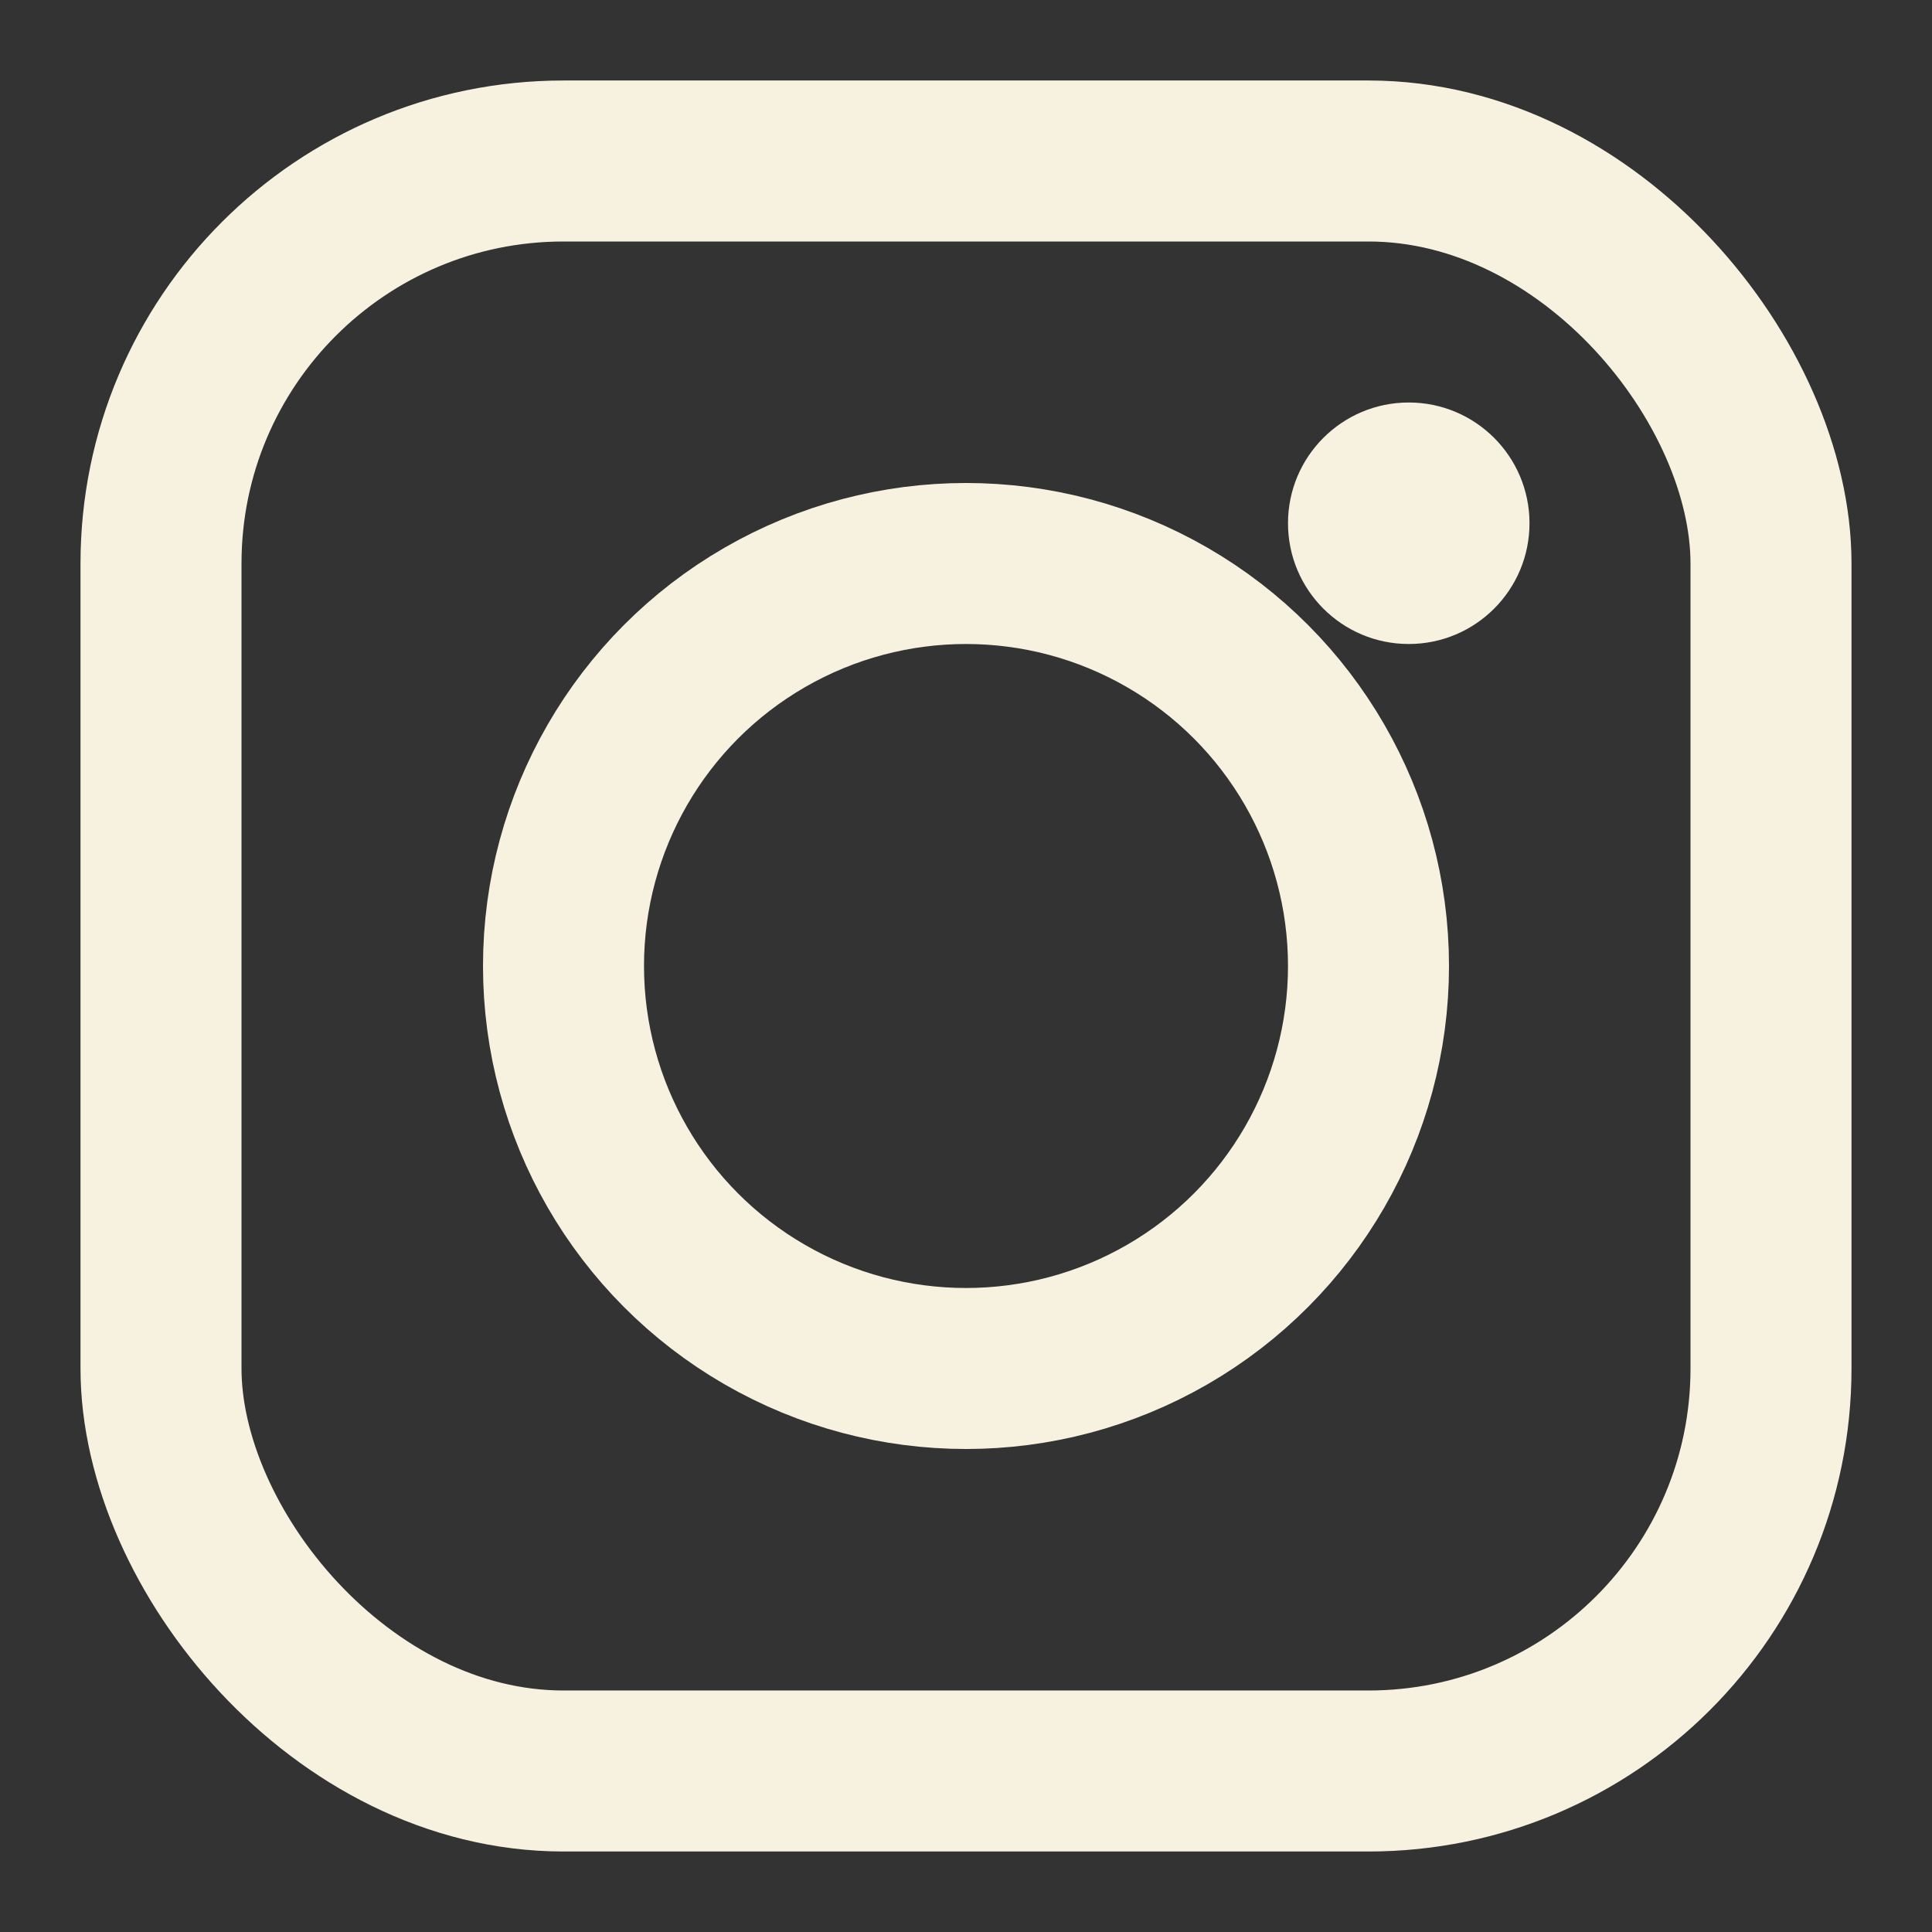
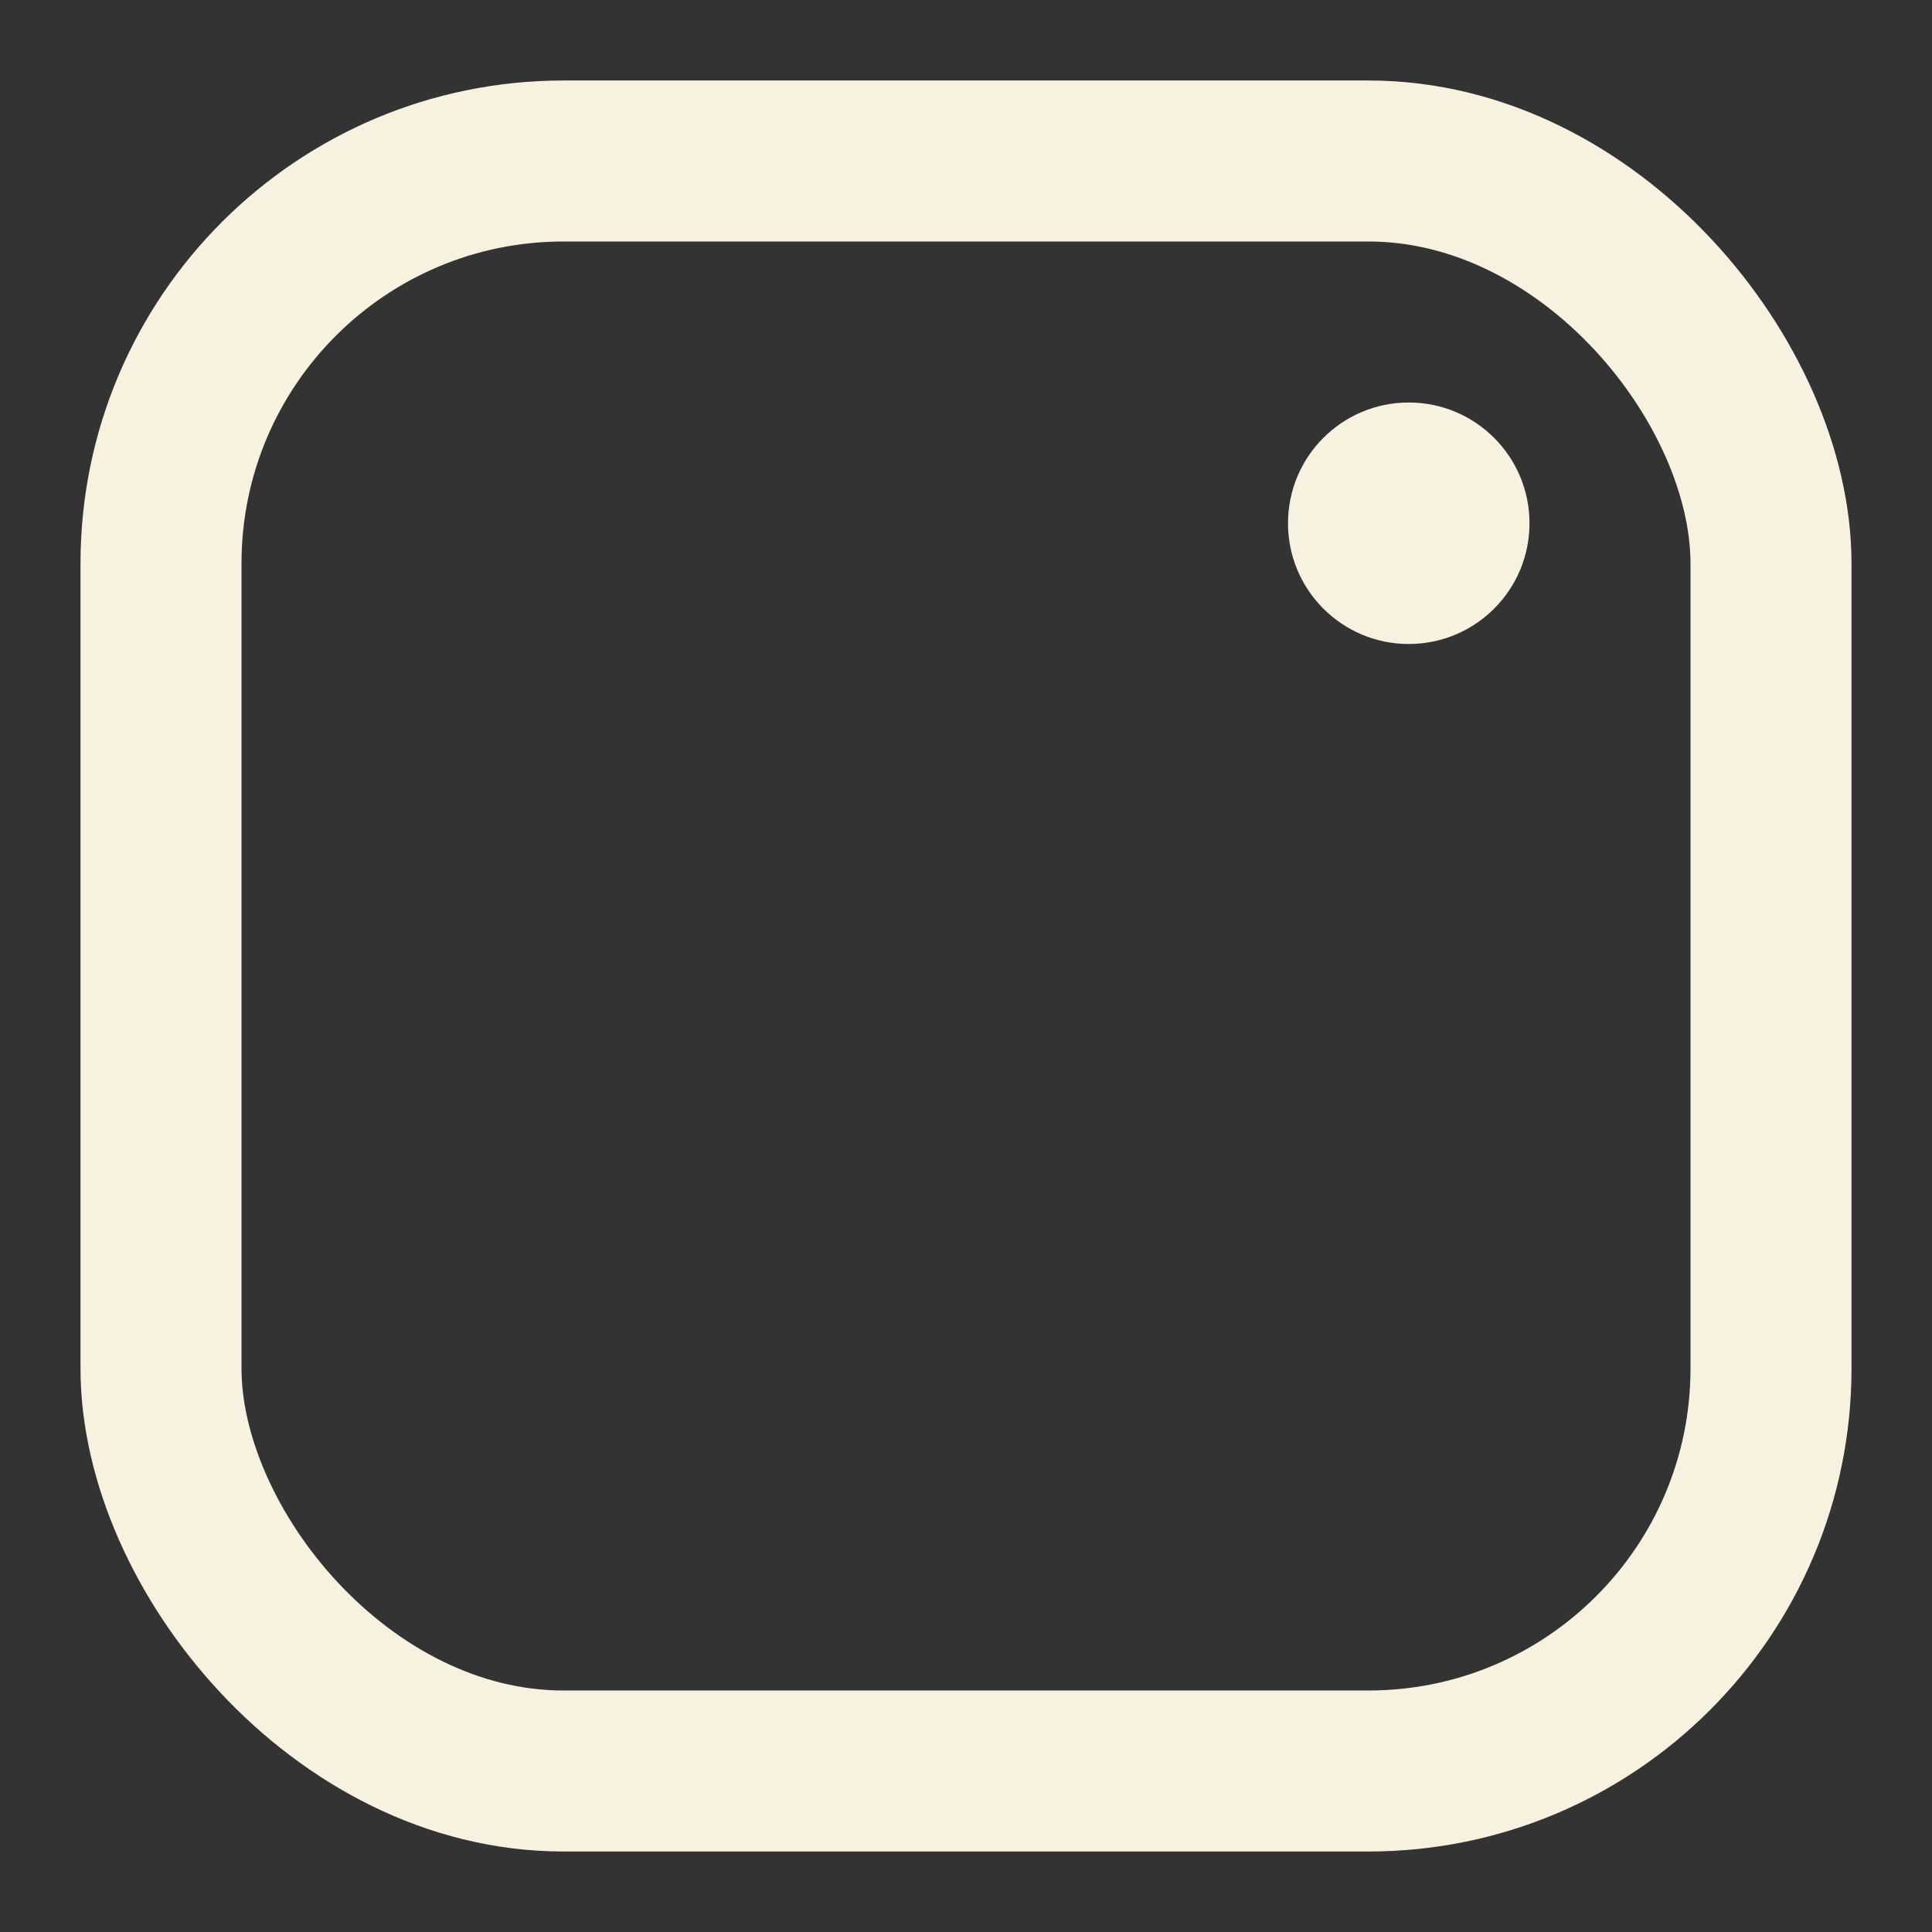
<svg xmlns="http://www.w3.org/2000/svg" width="28" height="28" viewBox="0 0 24 24">
  <rect x="0" y="0" width="24" height="24" fill="#333333" stroke="none" />
  <title>Instagram icon</title>
  <desc>Rounded square camera glyph in cream color #F7F2E0</desc>
  <rect x="2" y="2" width="20" height="20" rx="5" stroke="#F7F2E0" stroke-width="2" stroke-linejoin="round" fill="none" />
-   <circle cx="12" cy="12" r="5" stroke="#F7F2E0" stroke-width="2" fill="none" />
  <circle cx="17.5" cy="6.5" r="1.5" fill="#F7F2E0" />
</svg>